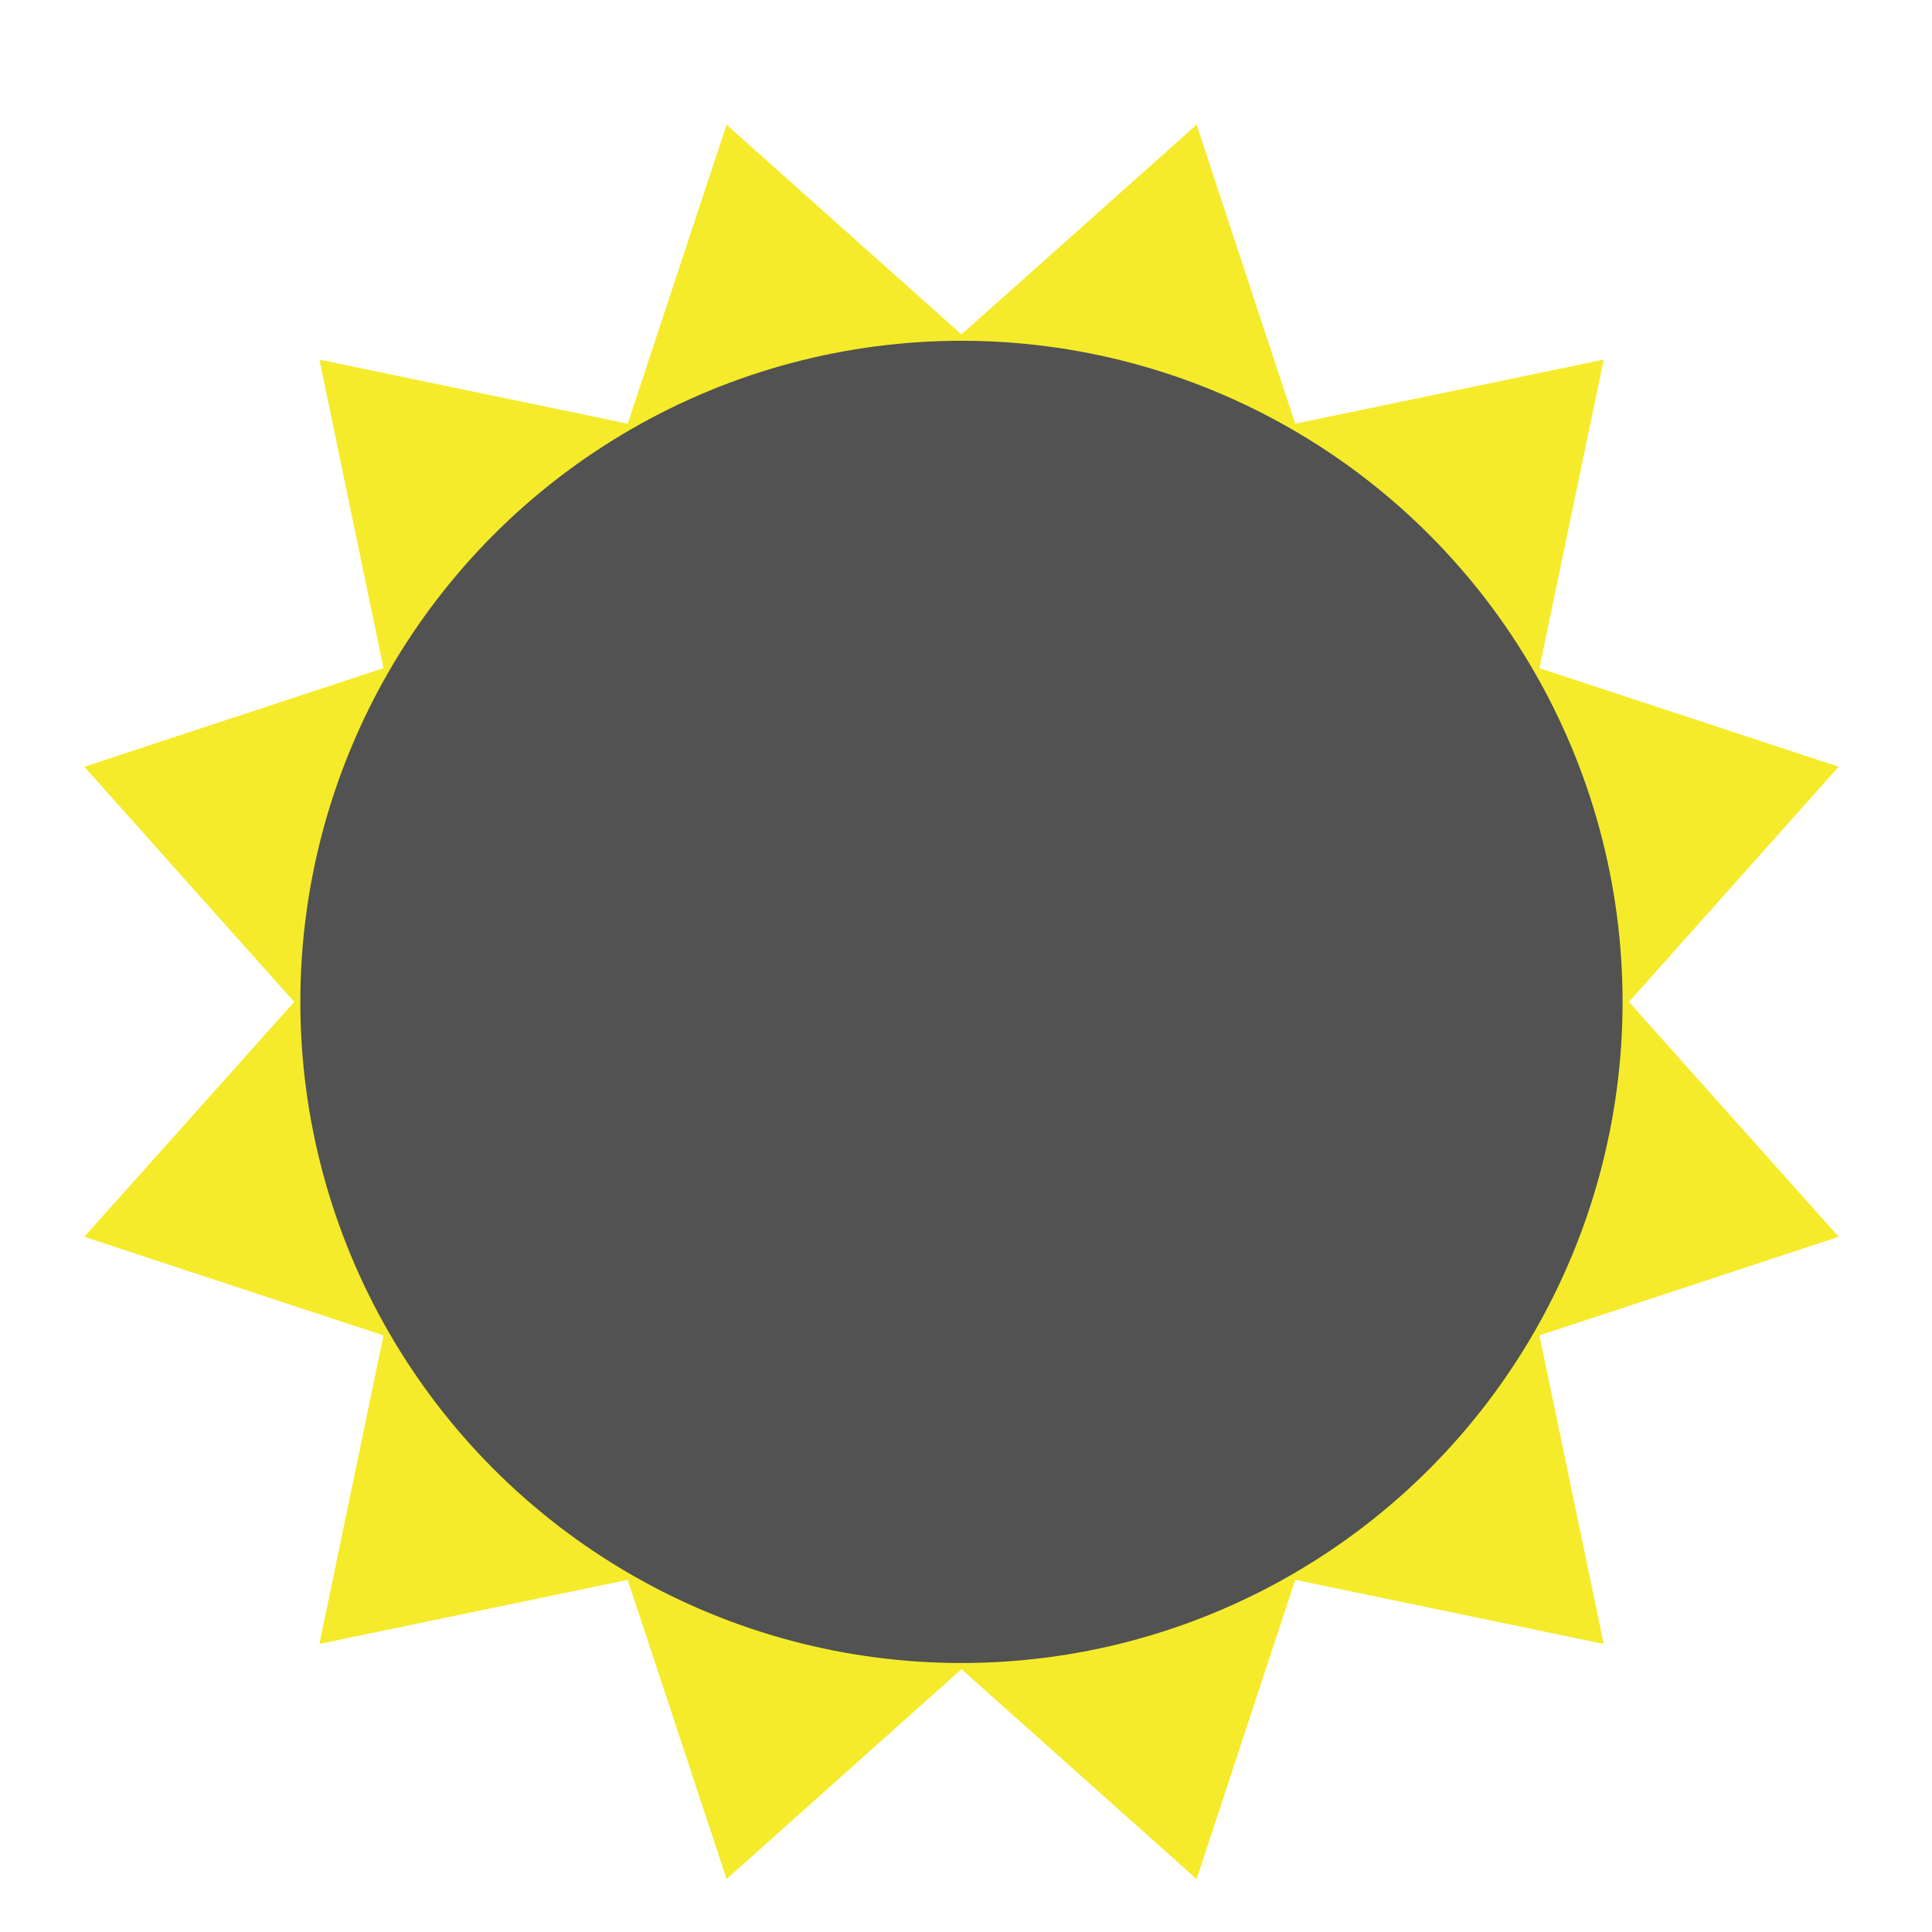
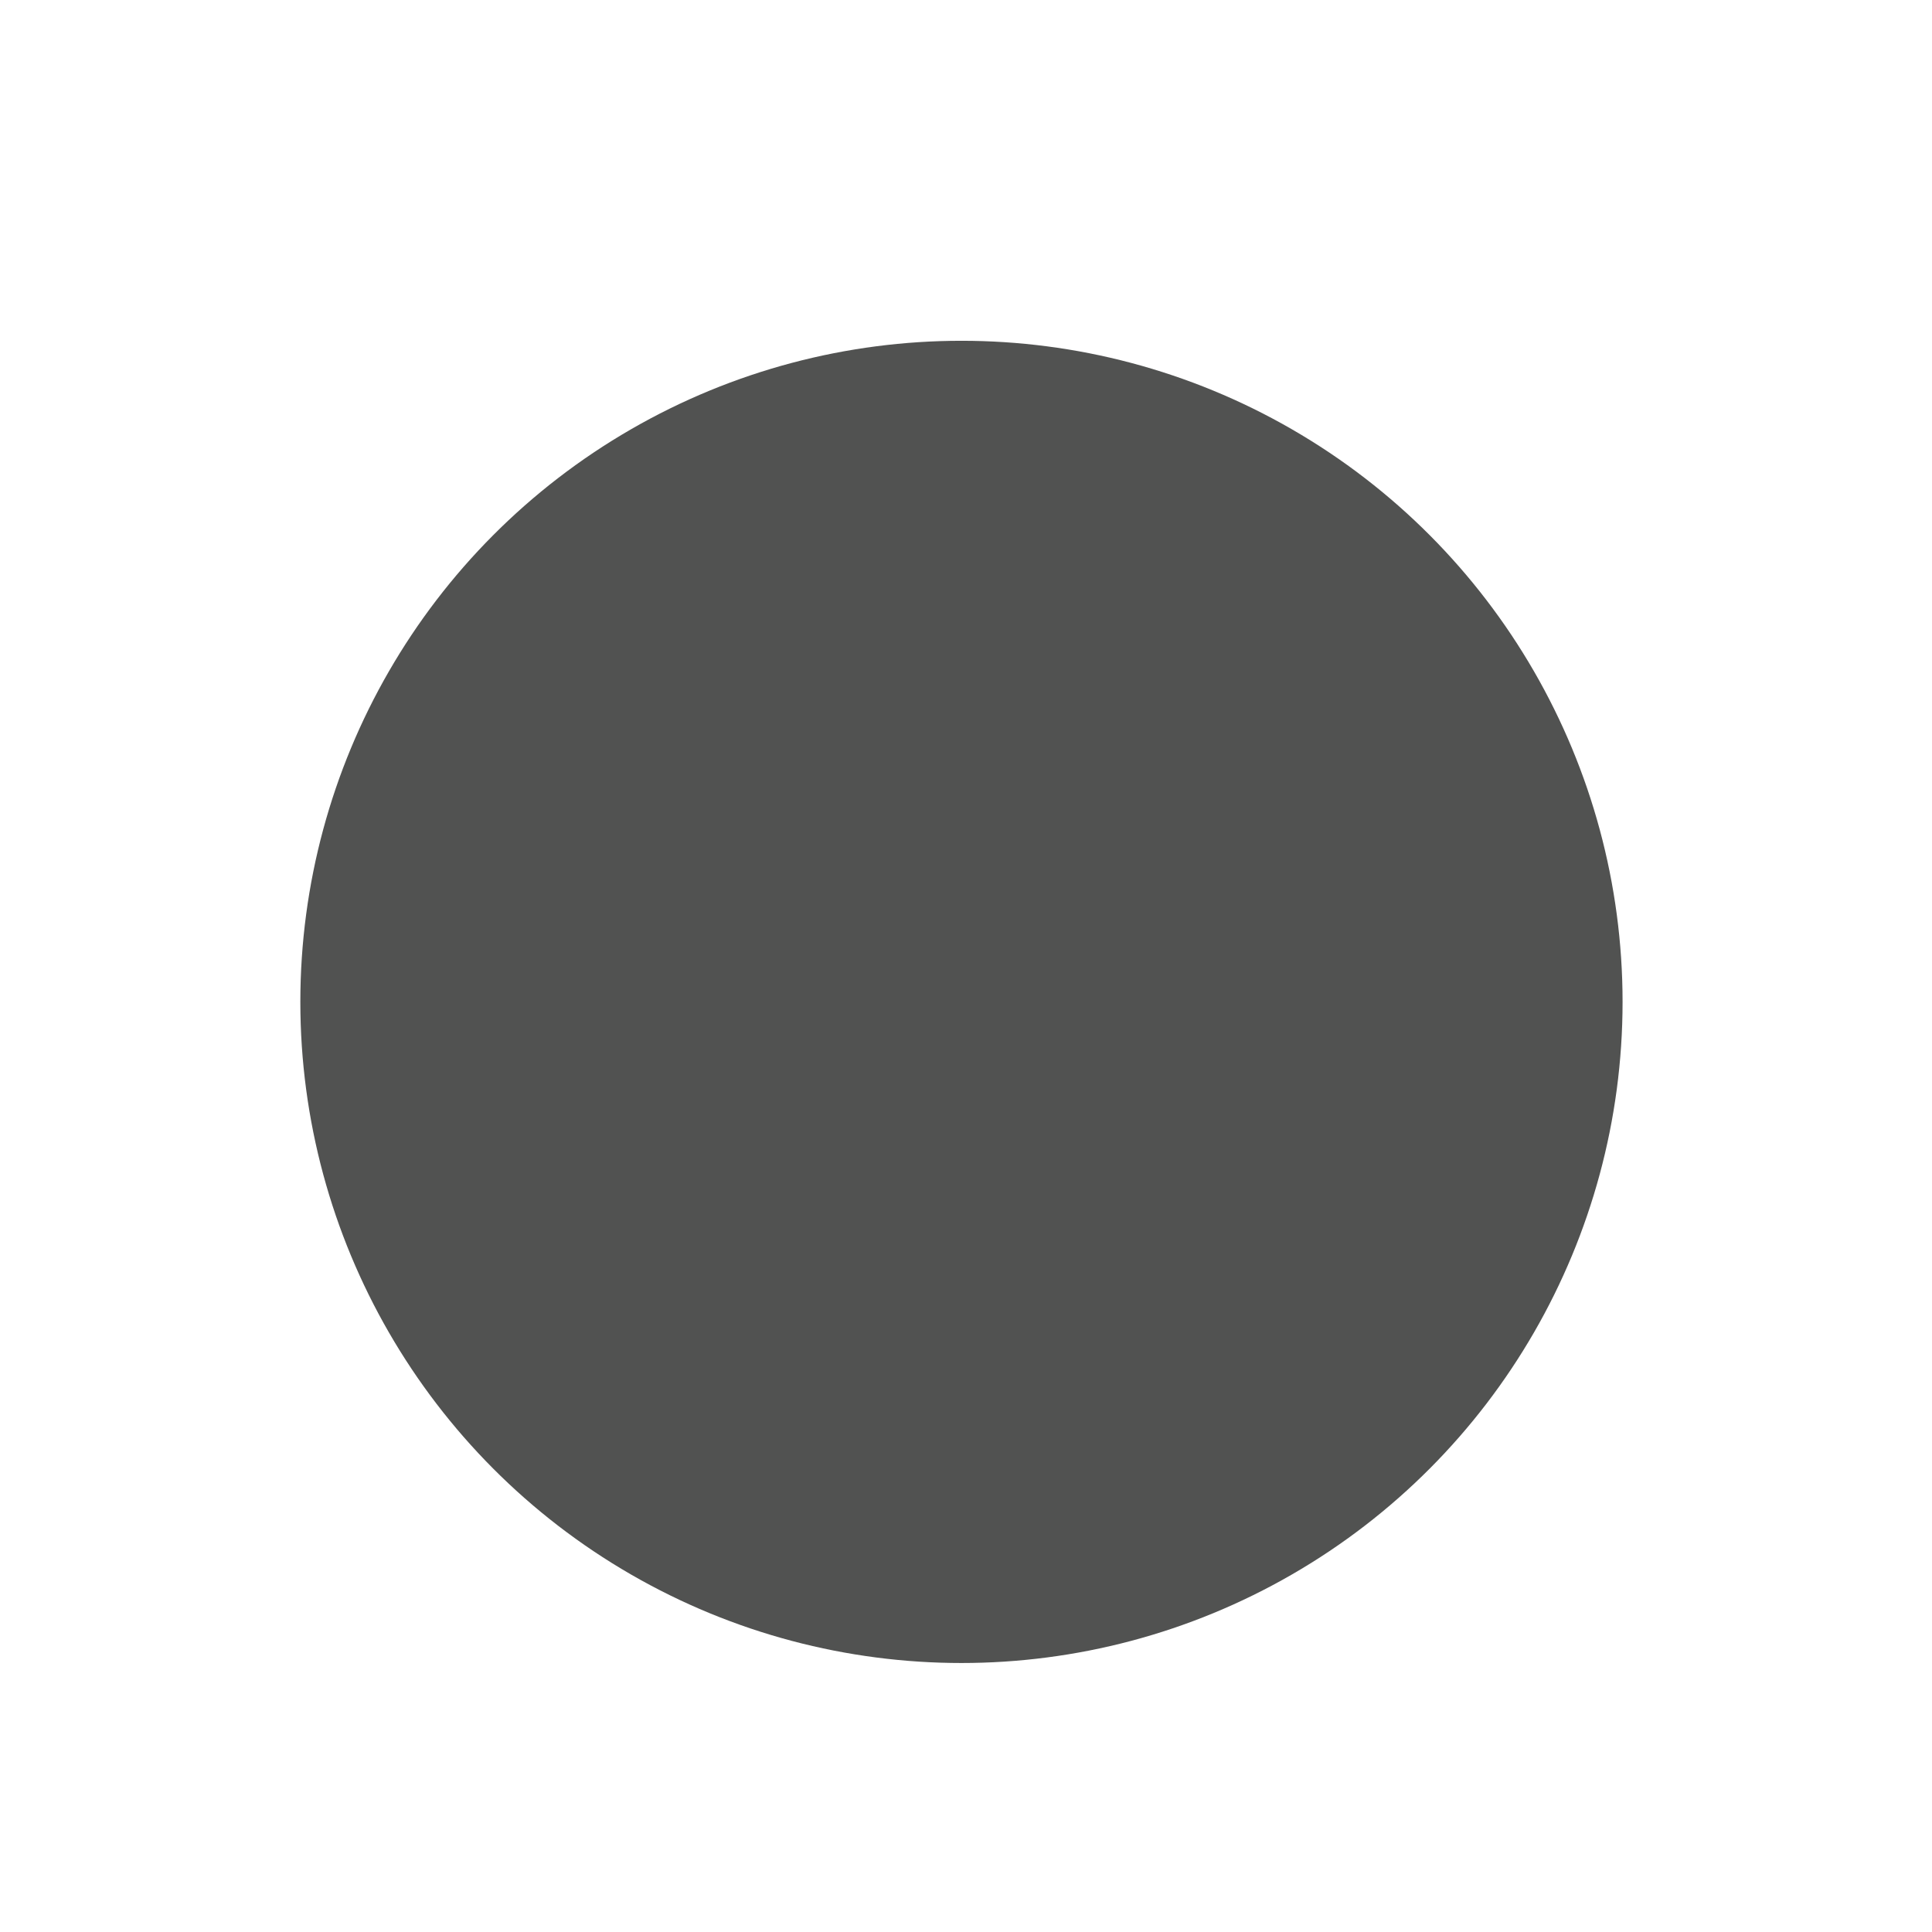
<svg xmlns="http://www.w3.org/2000/svg" version="1.1" id="Layer_1" x="0px" y="0px" viewBox="0 0 85.04 85.04" style="enable-background:new 0 0 85.04 85.04;" xml:space="preserve">
  <style type="text/css">
	.st0{fill:#F5EB2A;}
	.st1{fill:#515251;}
</style>
-   <polygon class="st0" points="42.32,14.72 52.67,5.49 57.01,18.65 70.59,15.83 67.76,29.41 80.93,33.75 71.7,44.1 80.93,54.44   67.76,58.78 70.59,72.36 57.01,69.54 52.67,82.71 42.32,73.47 31.98,82.71 27.63,69.54 14.06,72.36 16.88,58.78 3.71,54.44   12.95,44.1 3.71,33.75 16.88,29.41 14.06,15.83 27.63,18.65 31.98,5.49 " />
  <circle class="st1" cx="42.32" cy="44.1" r="29.1" />
</svg>